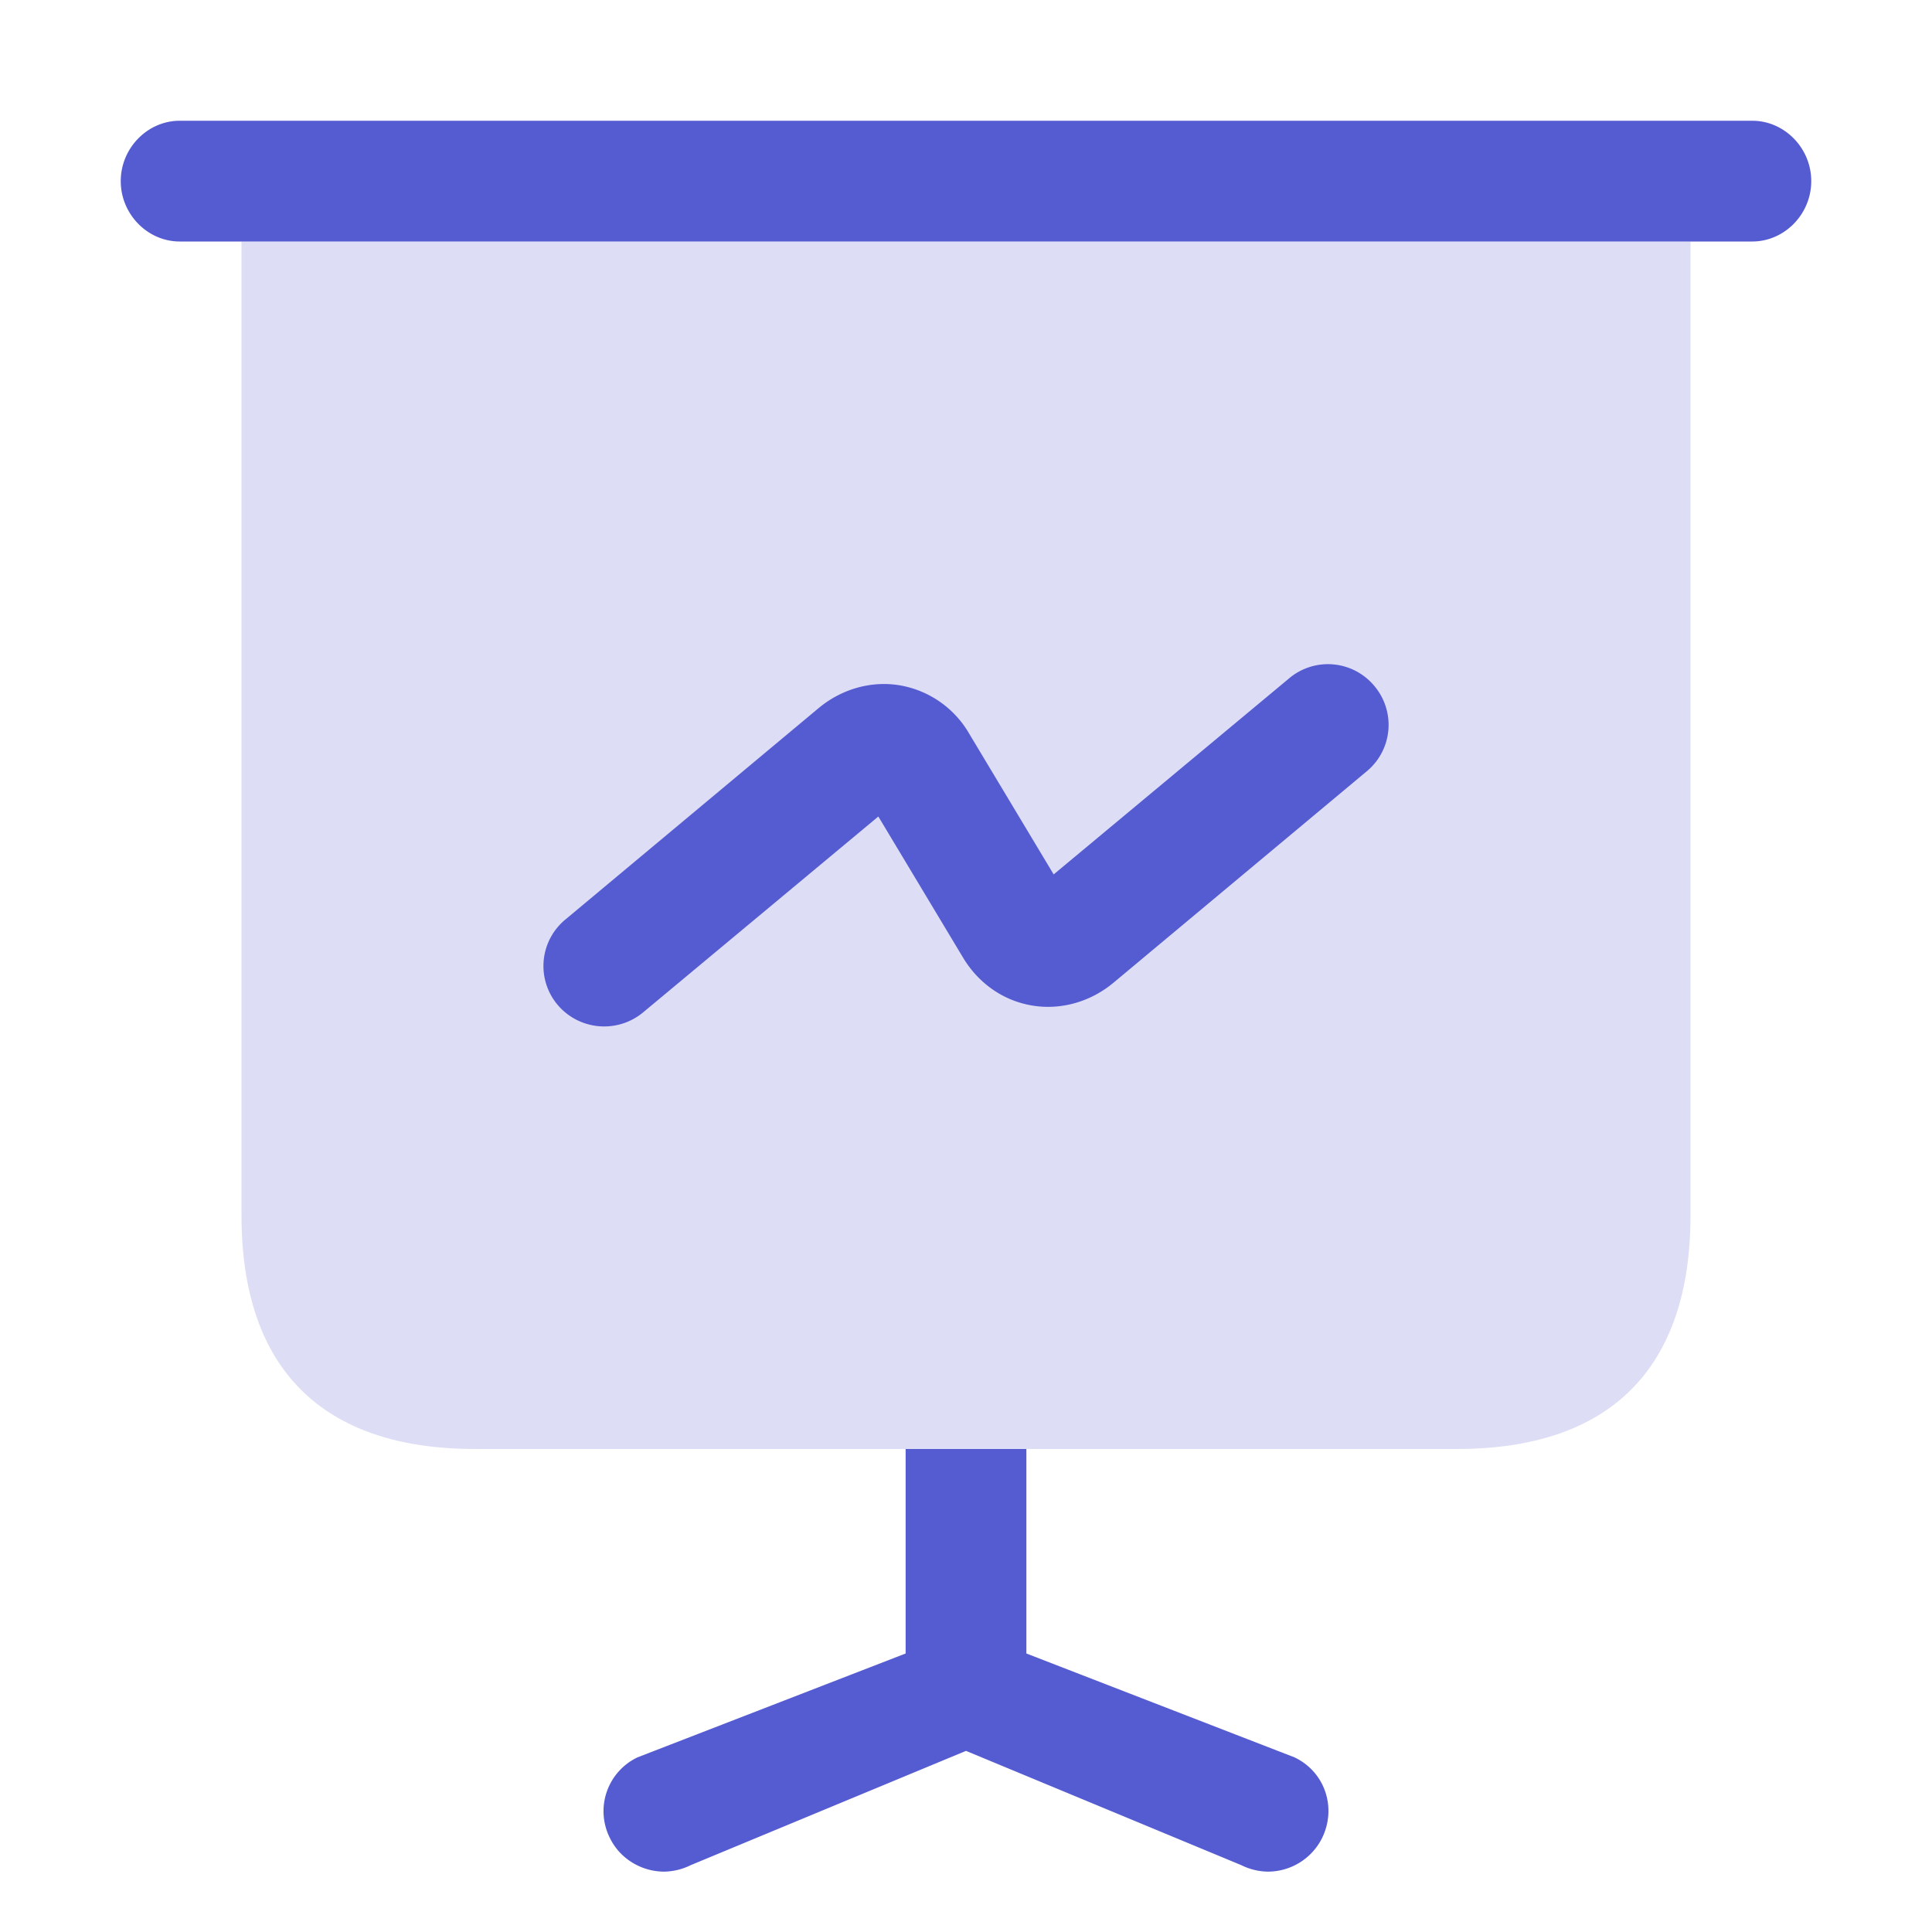
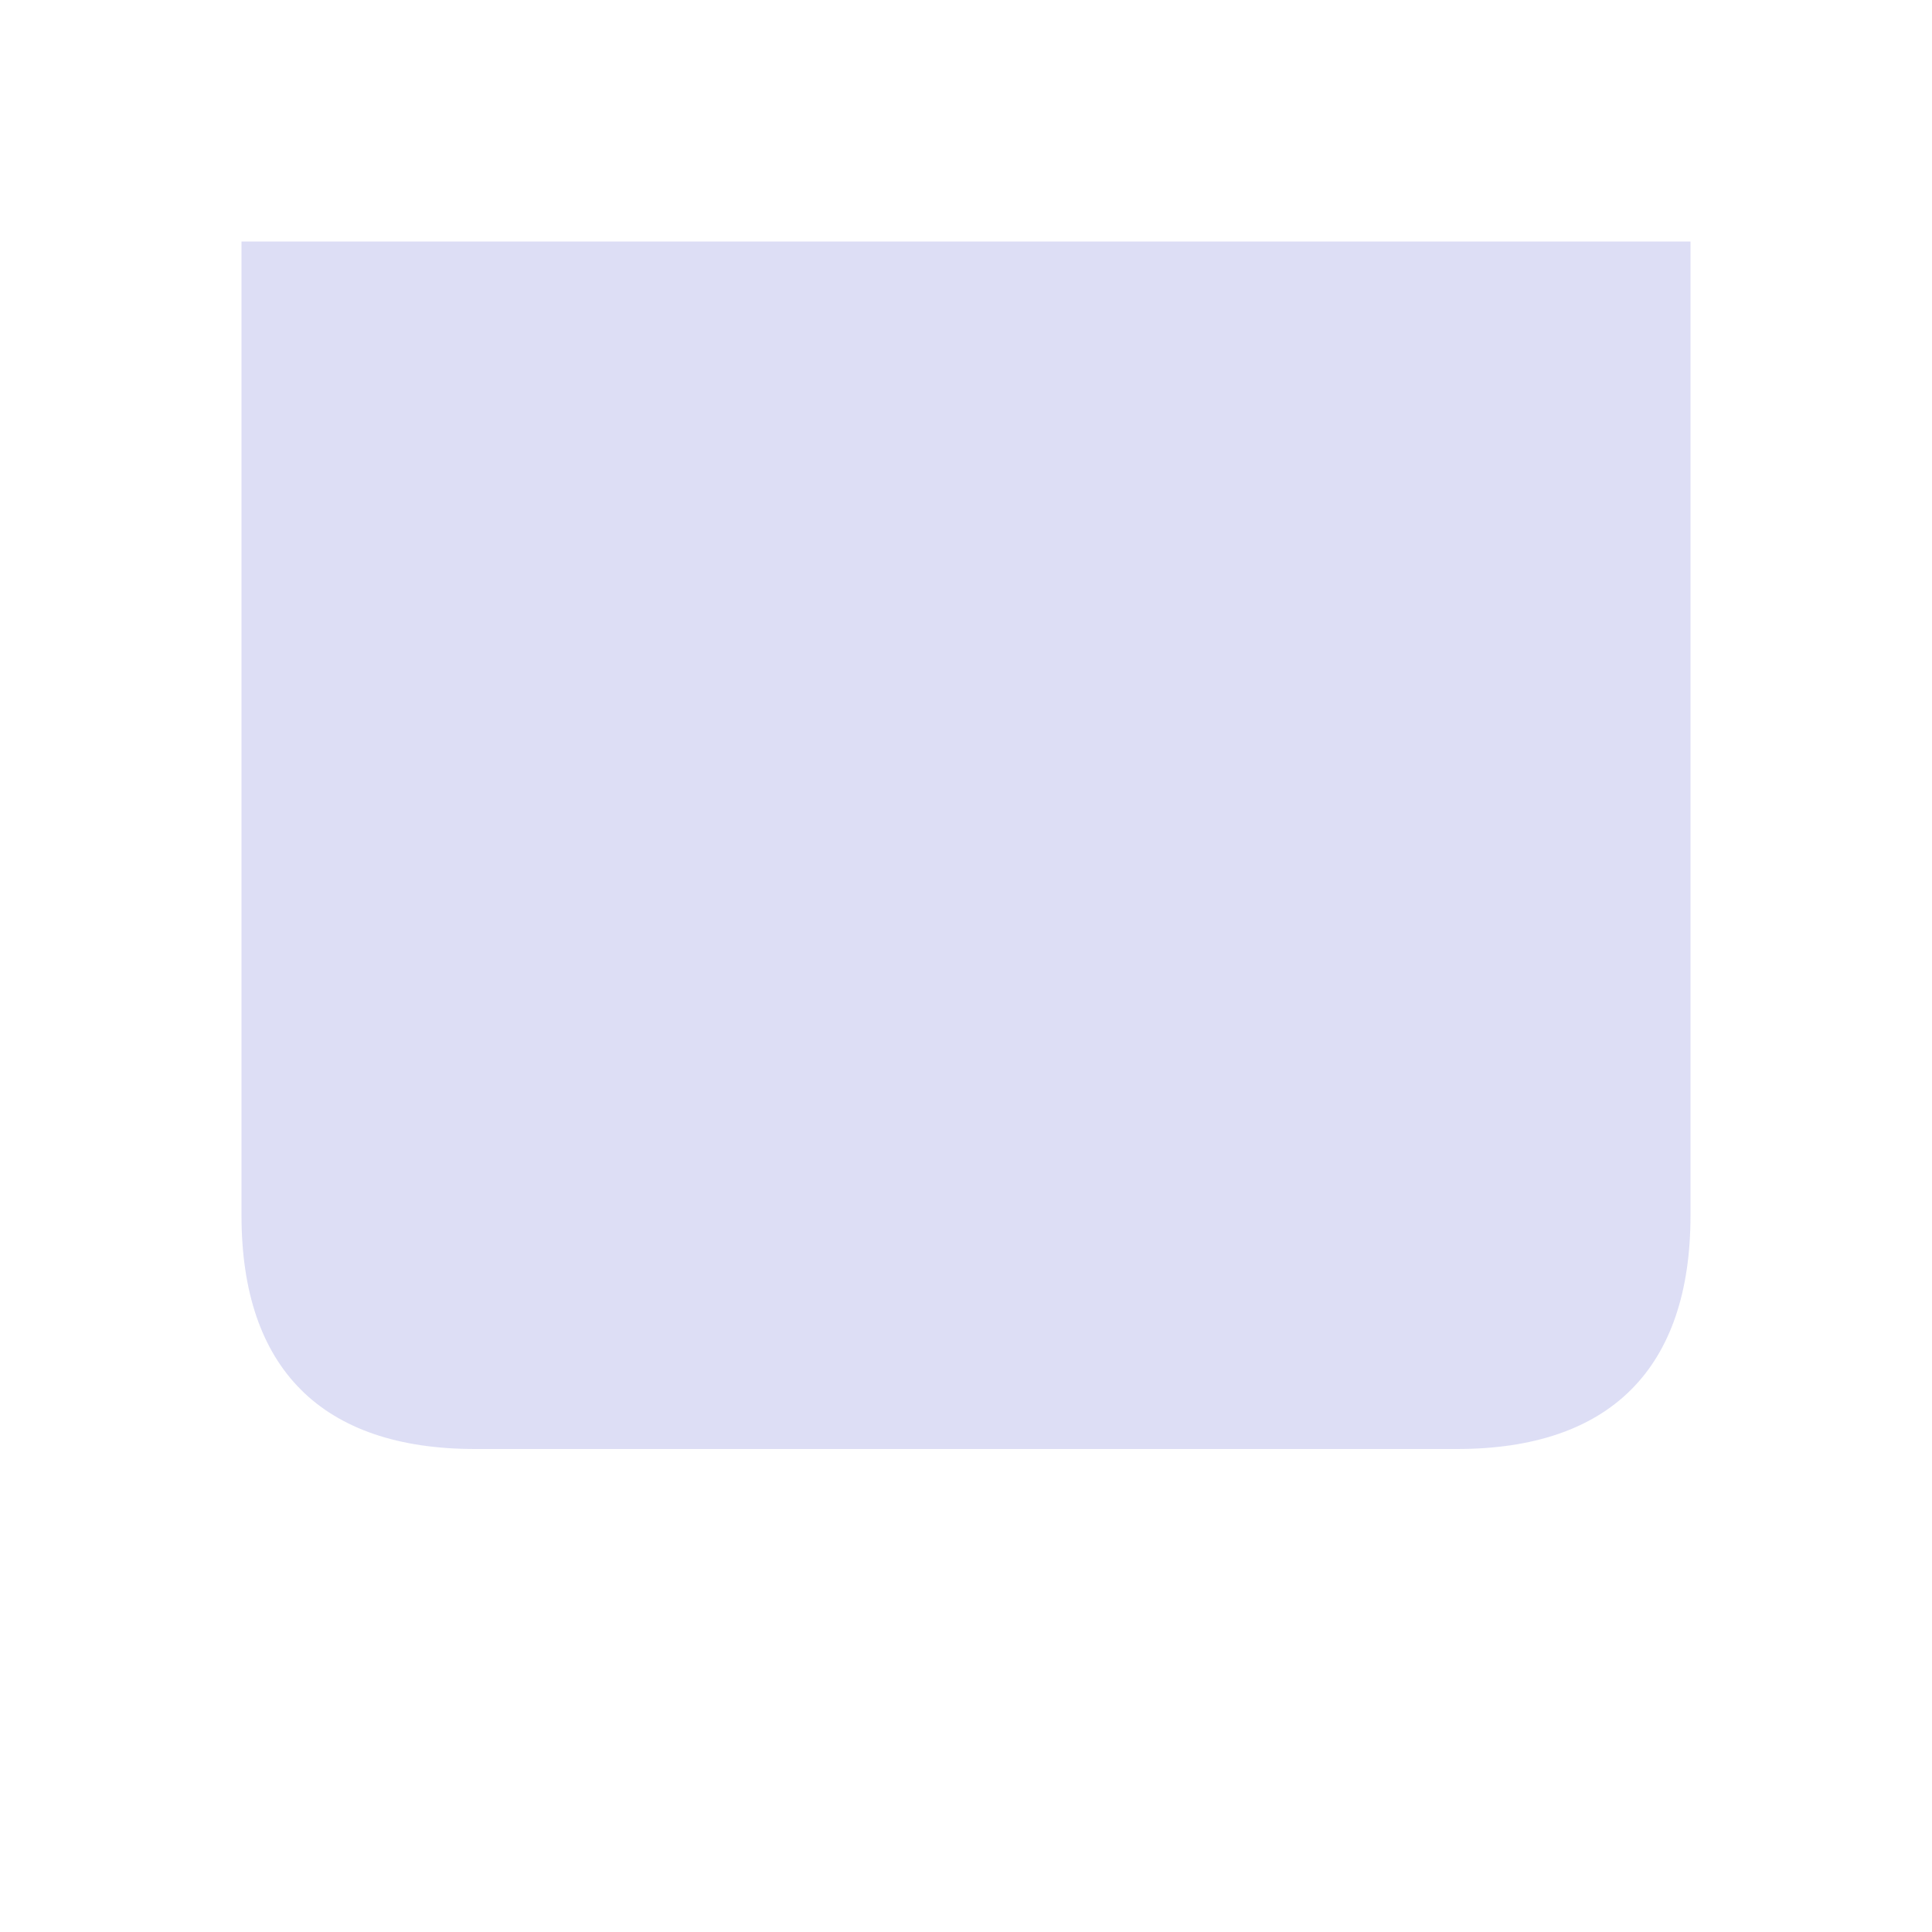
<svg xmlns="http://www.w3.org/2000/svg" width="32" height="32" fill="none">
  <path fill="#555BD1" d="M28 4v16.133C28 22.667 26.667 24 24.133 24H7.867C5.333 24 4 22.667 4 20.133V4h24Z" opacity=".2" />
-   <path fill="#555BD1" d="M29.023 4H2.977C2.443 4 2 3.547 2 3c0-.547.443-1 .977-1h26.046c.534 0 .977.453.977 1 0 .547-.443 1-.977 1ZM21.893 30.453A1.004 1.004 0 0 1 21 31a1.02 1.02 0 0 1-.44-.107L16 29l-4.56 1.893A1.02 1.02 0 0 1 11 31c-.36 0-.72-.2-.893-.547a.987.987 0 0 1 .453-1.346l4.44-1.72V24h2v3.387l4.44 1.72c.507.24.707.84.453 1.346ZM9.233 16.64a1.01 1.01 0 0 0 1.412.134l3.903-3.25 1.399 2.33c.253.427.666.72 1.145.8.467.08.96-.054 1.346-.373l4.196-3.503a.998.998 0 0 0 .133-1.412.998.998 0 0 0-1.412-.133l-3.903 3.25-1.399-2.331a1.65 1.65 0 0 0-1.145-.8c-.467-.08-.96.054-1.346.374l-4.196 3.503a.998.998 0 0 0-.133 1.411Z" />
</svg>